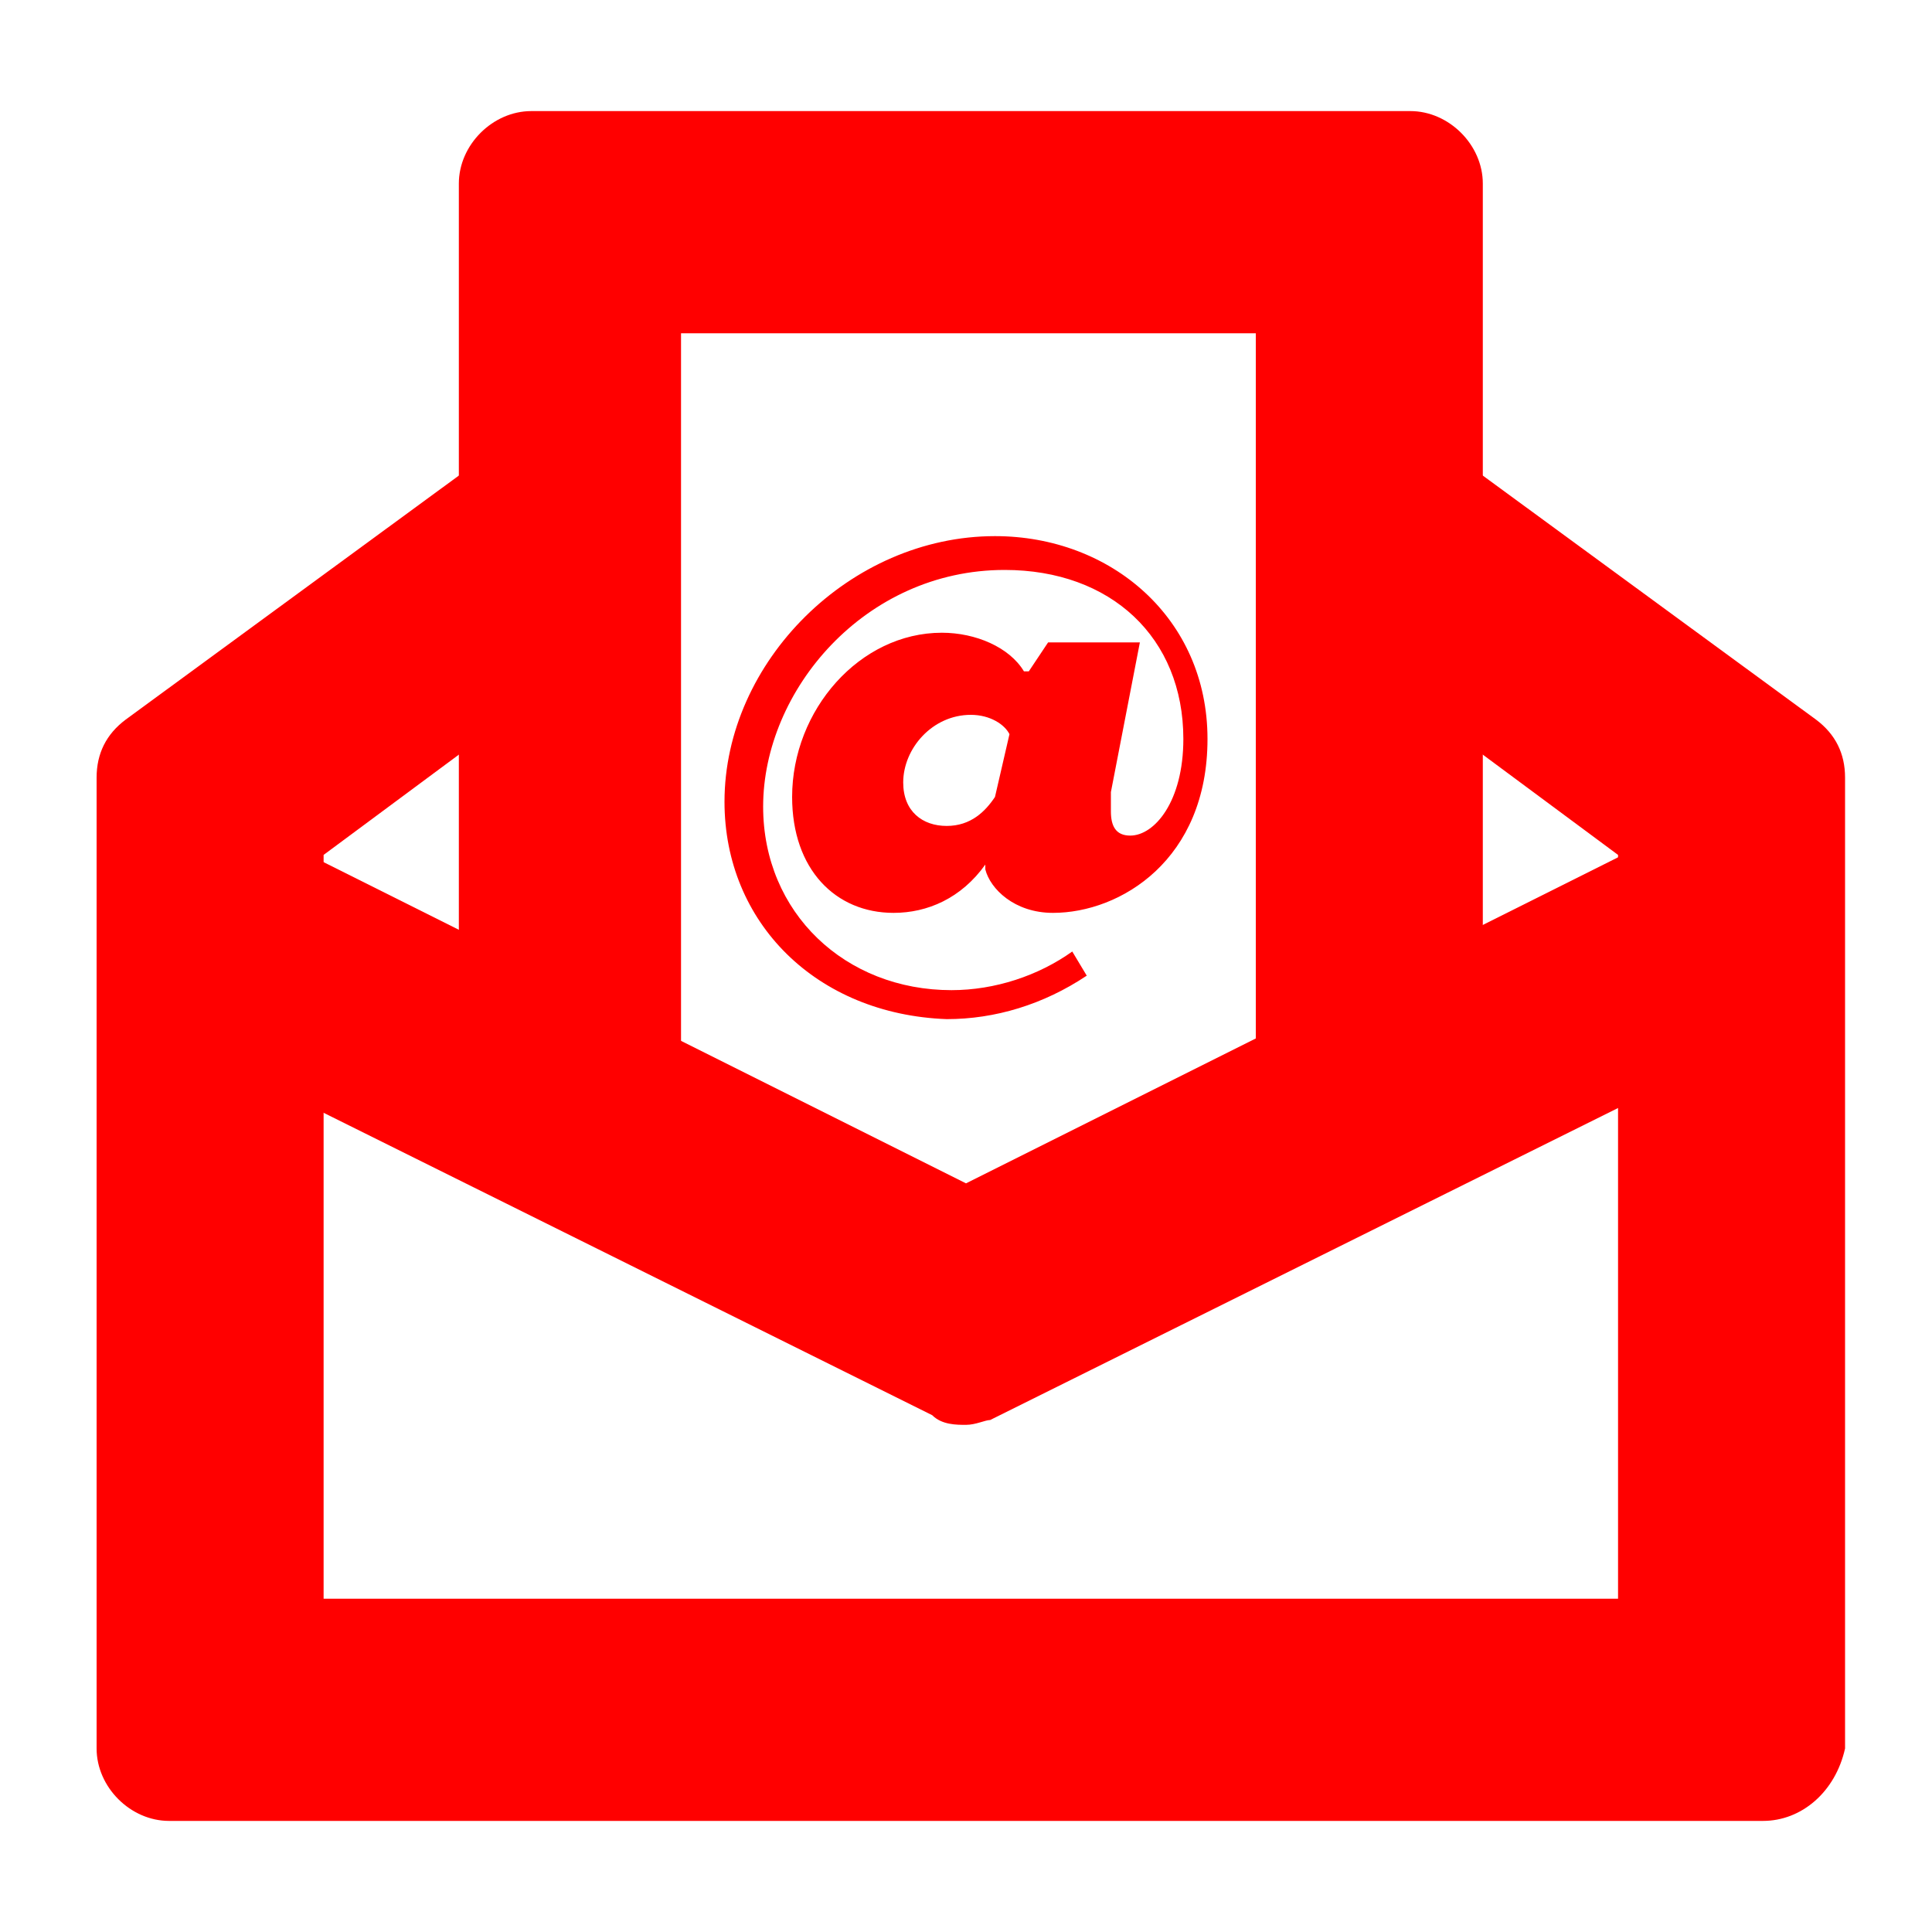
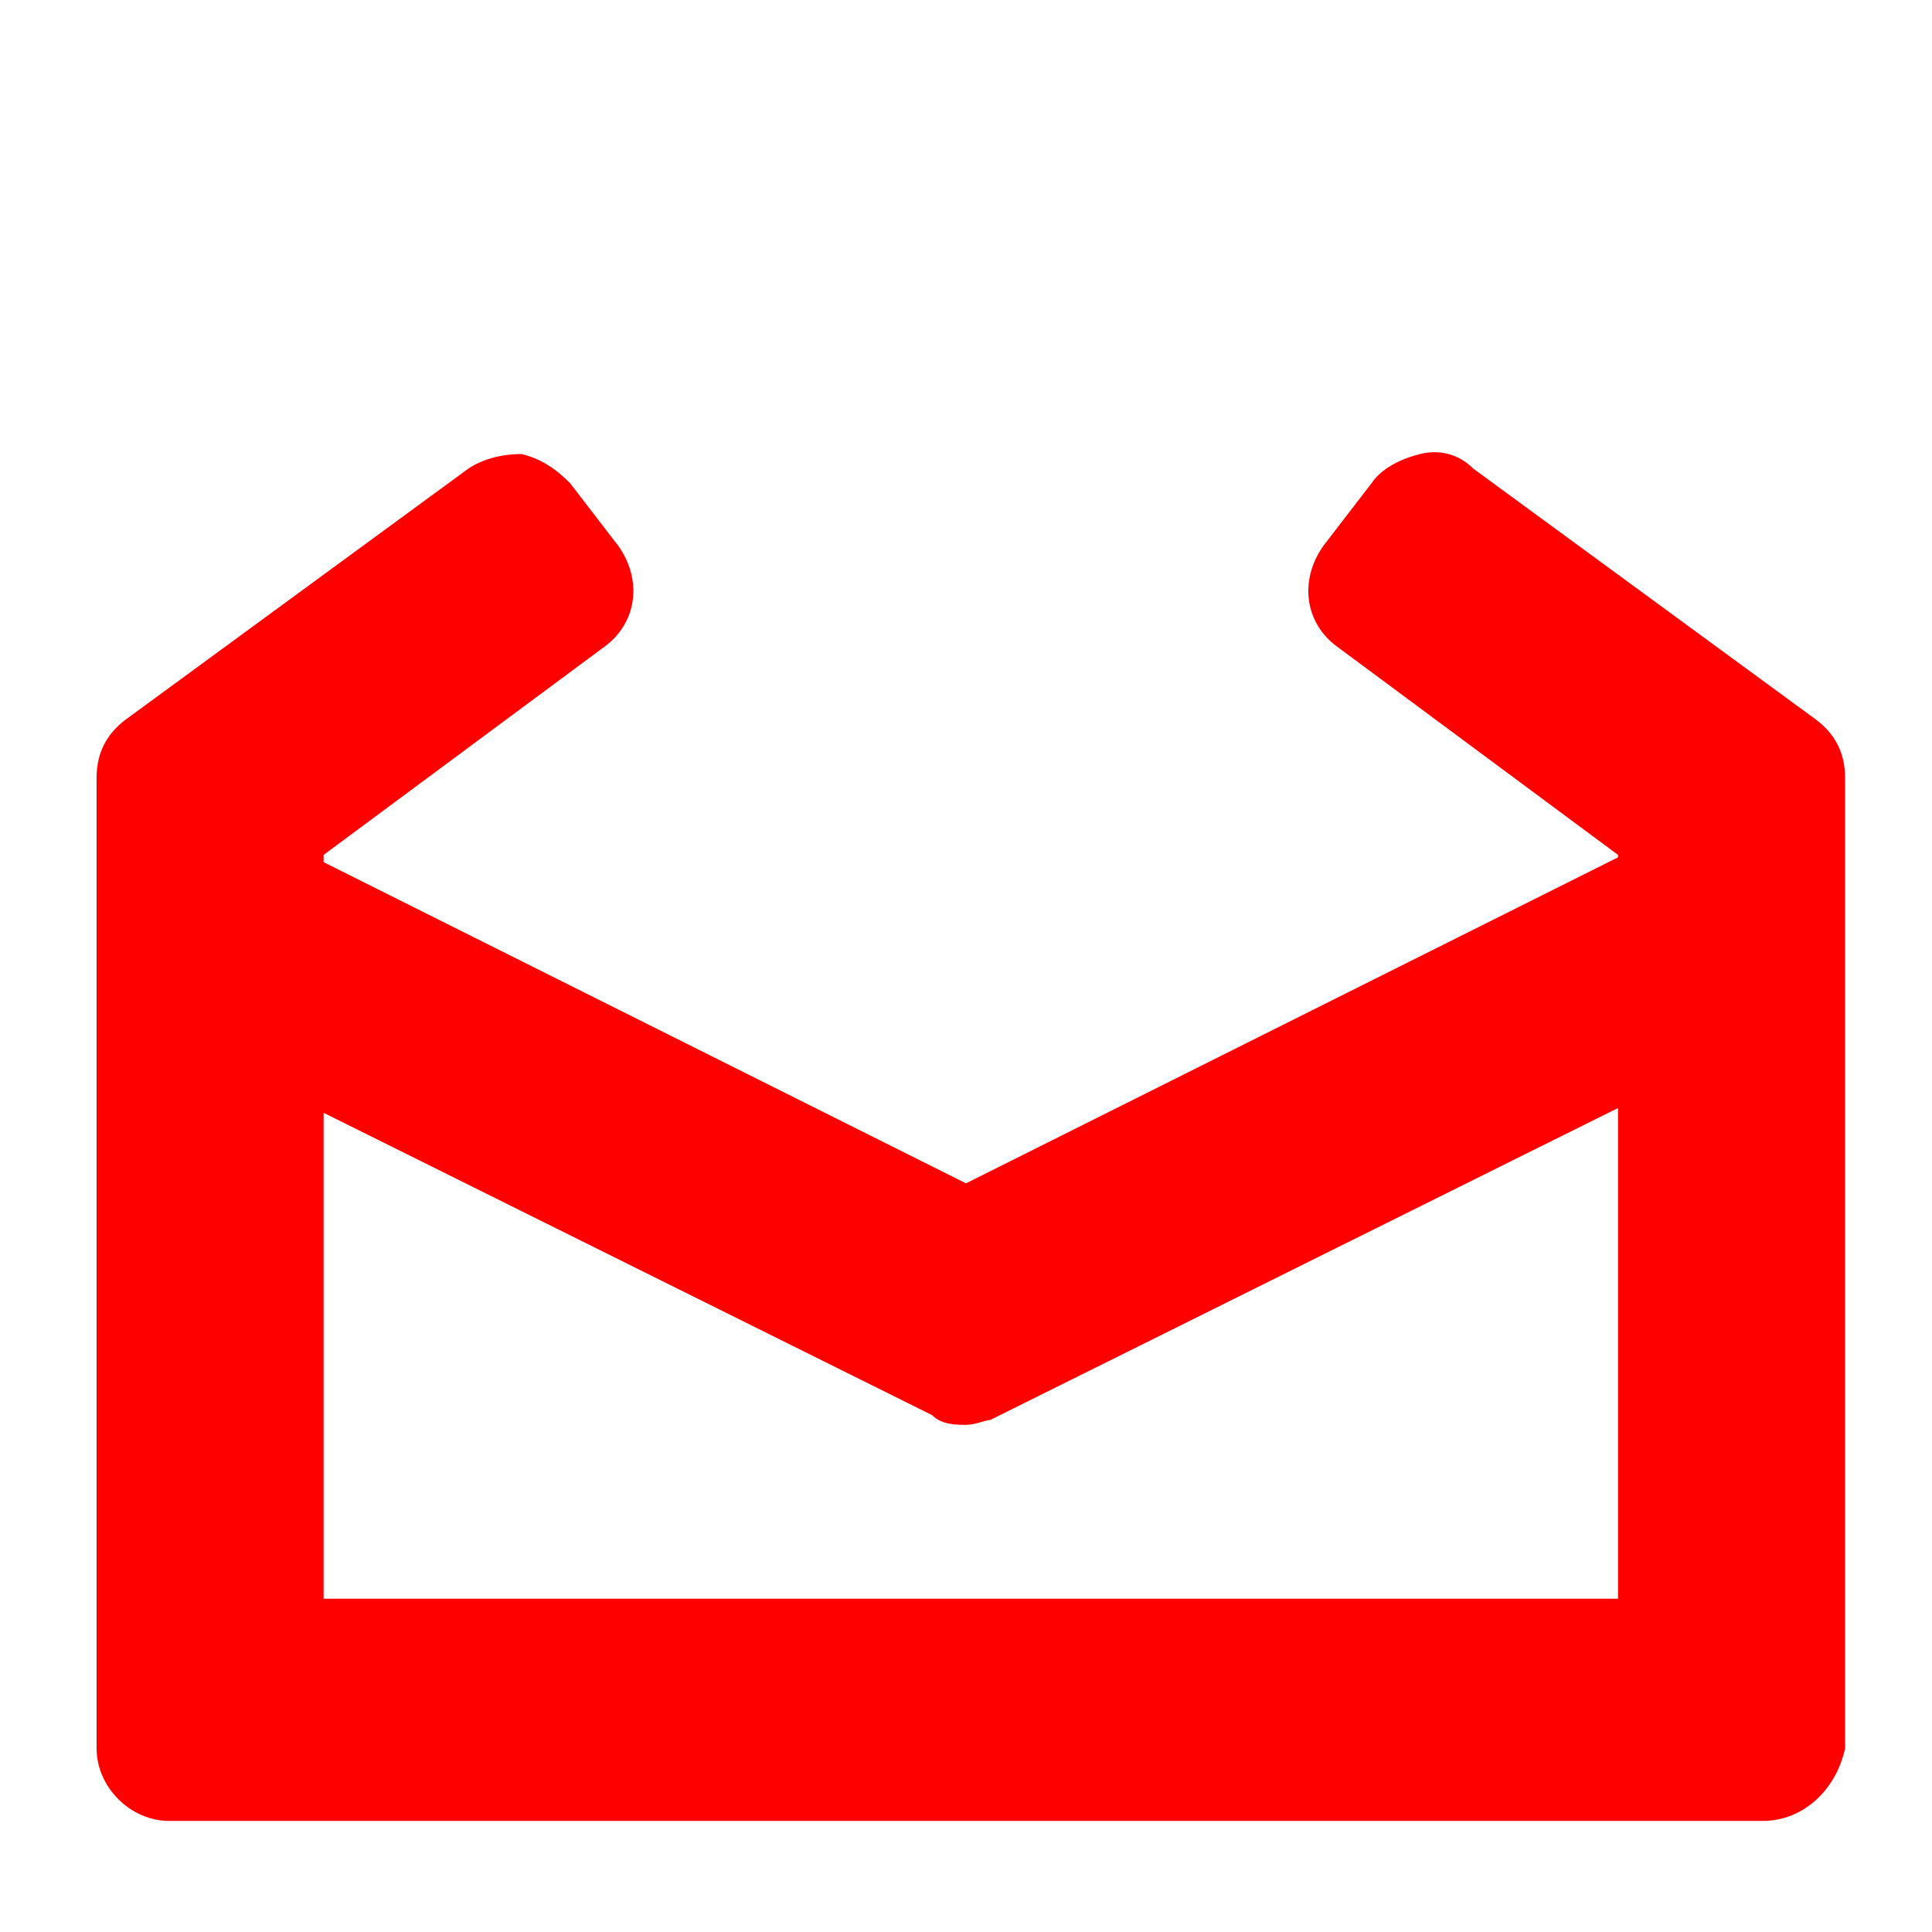
<svg xmlns="http://www.w3.org/2000/svg" version="1.1" id="Layer_2_00000055681984928142604830000004287815491214514563_" x="0px" y="0px" viewBox="0 0 40 40" style="enable-background:new 0 0 40 40;" xml:space="preserve">
  <style type="text/css">
	.st0{fill:#FF0000;}
</style>
  <g id="Layer_2-2">
    <g>
      <g>
-         <polygon class="st0" points="20,28 3.9,20 4.7,18.5 20,26.2 35.3,18.5 36.1,20    " />
        <path class="st0" d="M20,29.5c-0.2,0-0.5,0-0.7-0.2l-16.1-8c-0.4-0.2-0.6-0.5-0.8-0.9c-0.1-0.4-0.1-0.8,0.1-1.1l0.7-1.5     c0.4-0.7,1.3-1,2-0.7L20,24.5l14.6-7.3c0.7-0.4,1.6-0.1,2,0.7l0.7,1.5c0.2,0.4,0.2,0.8,0.1,1.1c-0.1,0.4-0.4,0.7-0.8,0.9l-16.1,8     C20.4,29.4,20.2,29.5,20,29.5L20,29.5z" />
      </g>
      <g>
-         <polygon class="st0" points="29.1,22.8 27.4,22.8 27.4,5.4 12.6,5.4 12.6,22.8 10.9,22.8 10.9,3.8 29.1,3.8    " />
-         <path class="st0" d="M29.1,24.2h-1.6c-0.8,0-1.5-0.7-1.5-1.5V6.9H14.1v15.9c0,0.8-0.7,1.5-1.5,1.5h-1.6c-0.8,0-1.5-0.7-1.5-1.5     v-19c0-0.8,0.7-1.5,1.5-1.5h18.2c0.8,0,1.5,0.7,1.5,1.5v19C30.6,23.6,29.9,24.2,29.1,24.2L29.1,24.2z" />
-       </g>
+         </g>
      <g>
        <polygon class="st0" points="36.5,36.2 3.5,36.2 3.5,16.1 10.6,10.9 11.5,12.3 5.1,17 5.1,34.6 34.9,34.6 34.9,17 28.5,12.3      29.5,10.9 36.5,16.1    " />
        <path class="st0" d="M36.5,37.7h-33c-0.8,0-1.5-0.7-1.5-1.5V16.1c0-0.5,0.2-0.9,0.6-1.2l7.1-5.2c0.3-0.2,0.7-0.3,1.1-0.3     c0.4,0.1,0.7,0.3,1,0.6l1,1.3c0.5,0.7,0.4,1.6-0.3,2.1l-5.8,4.3v15.4h26.8V17.7l-5.8-4.3c-0.7-0.5-0.8-1.4-0.3-2.1l1-1.3     c0.2-0.3,0.6-0.5,1-0.6c0.4-0.1,0.8,0,1.1,0.3l7.1,5.2c0.4,0.3,0.6,0.7,0.6,1.2v20.1C38,37.1,37.3,37.7,36.5,37.7z" />
      </g>
    </g>
-     <path class="st0" d="M15,16.6c0-2.9,2.6-5.5,5.6-5.5c2.4,0,4.4,1.7,4.4,4.2s-1.8,3.6-3.2,3.6c-0.8,0-1.3-0.5-1.4-0.9l0-0.1   c-0.5,0.7-1.2,1-1.9,1c-1.2,0-2.1-0.9-2.1-2.4c0-1.8,1.4-3.4,3.1-3.4c0.7,0,1.4,0.3,1.7,0.8h0.1l0.4-0.6h1.9l-0.6,3.1   c0,0.1,0,0.3,0,0.4c0,0.3,0.1,0.5,0.4,0.5c0.5,0,1.1-0.7,1.1-2c0-2.1-1.5-3.5-3.7-3.5c-2.9,0-5,2.5-5,4.9c0,2.2,1.7,3.8,3.9,3.8   c0.9,0,1.8-0.3,2.5-0.8l0.3,0.5c-0.9,0.6-1.9,0.9-2.9,0.9C16.9,21,15,19.1,15,16.6L15,16.6z M20.6,16.5l0.3-1.3   c-0.1-0.2-0.4-0.4-0.8-0.4c-0.8,0-1.4,0.7-1.4,1.4c0,0.6,0.4,0.9,0.9,0.9S20.4,16.8,20.6,16.5L20.6,16.5z" />
  </g>
</svg>